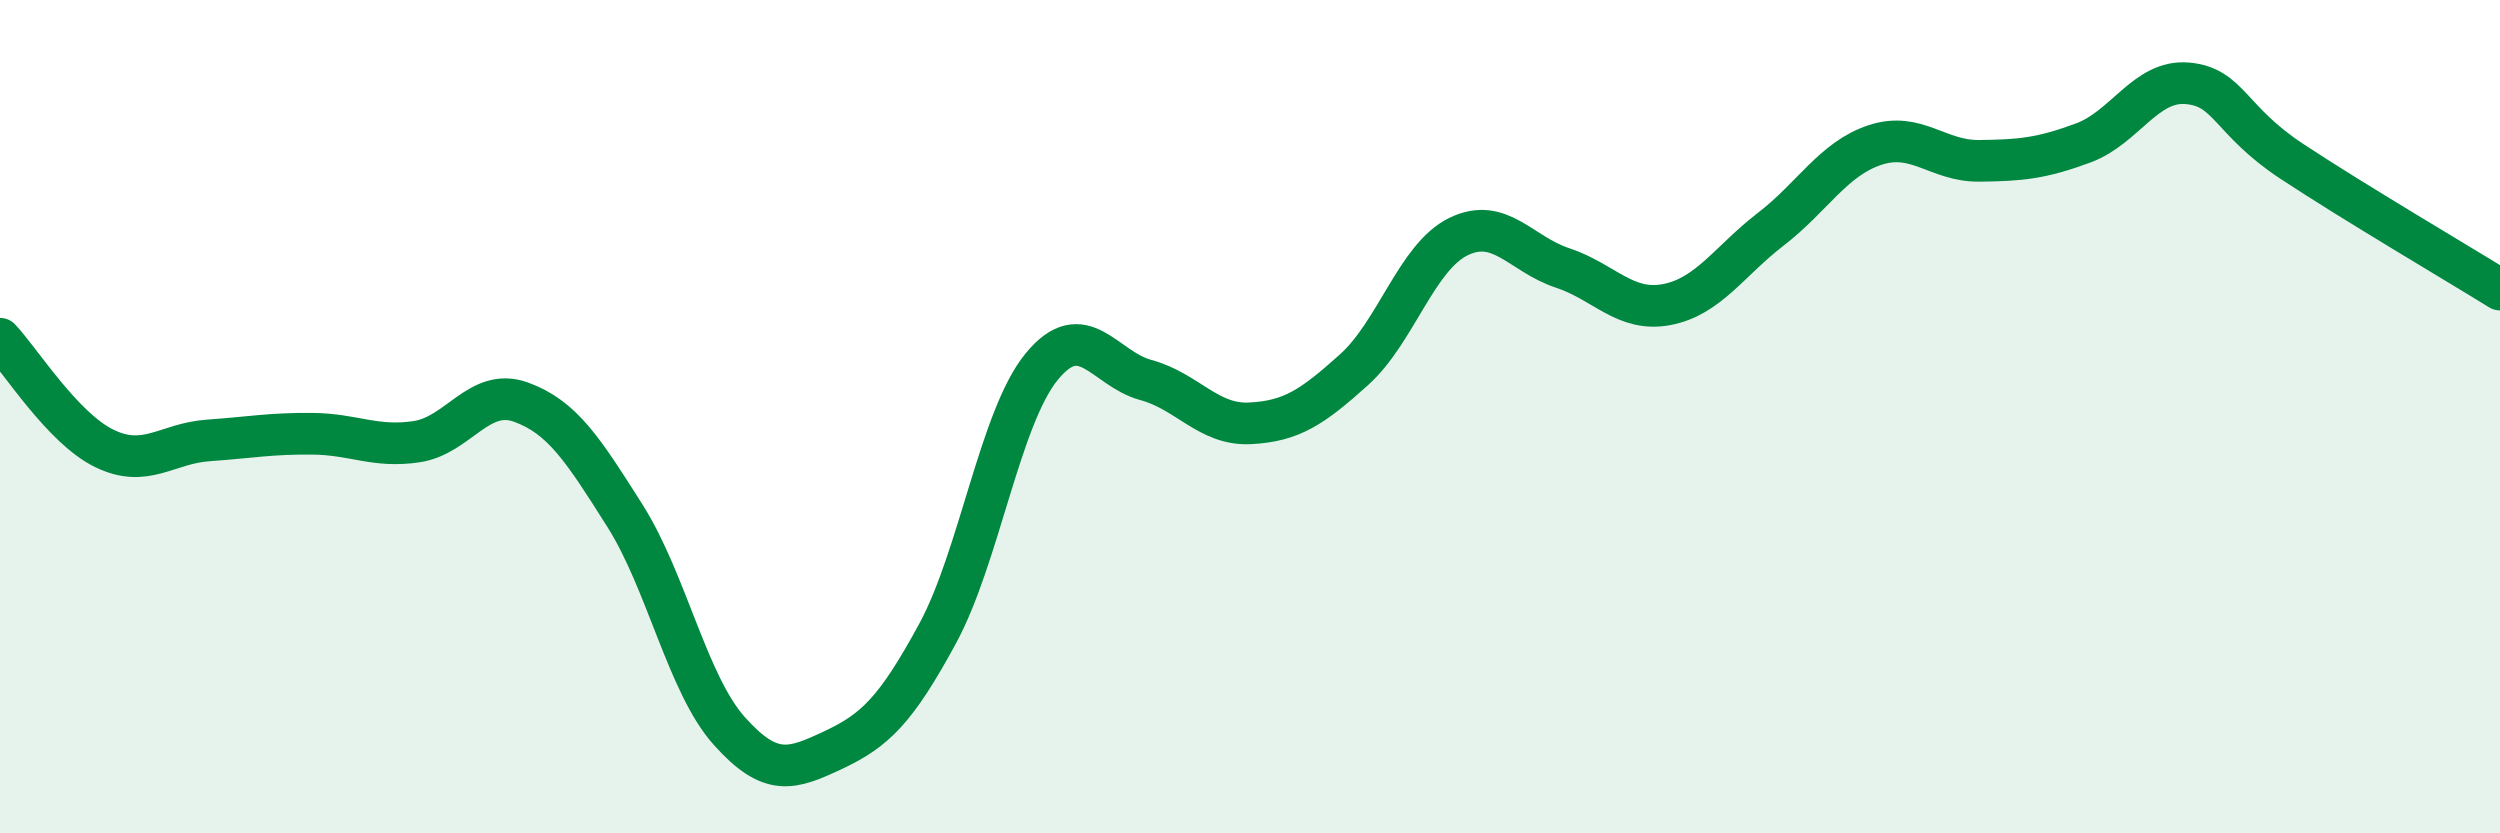
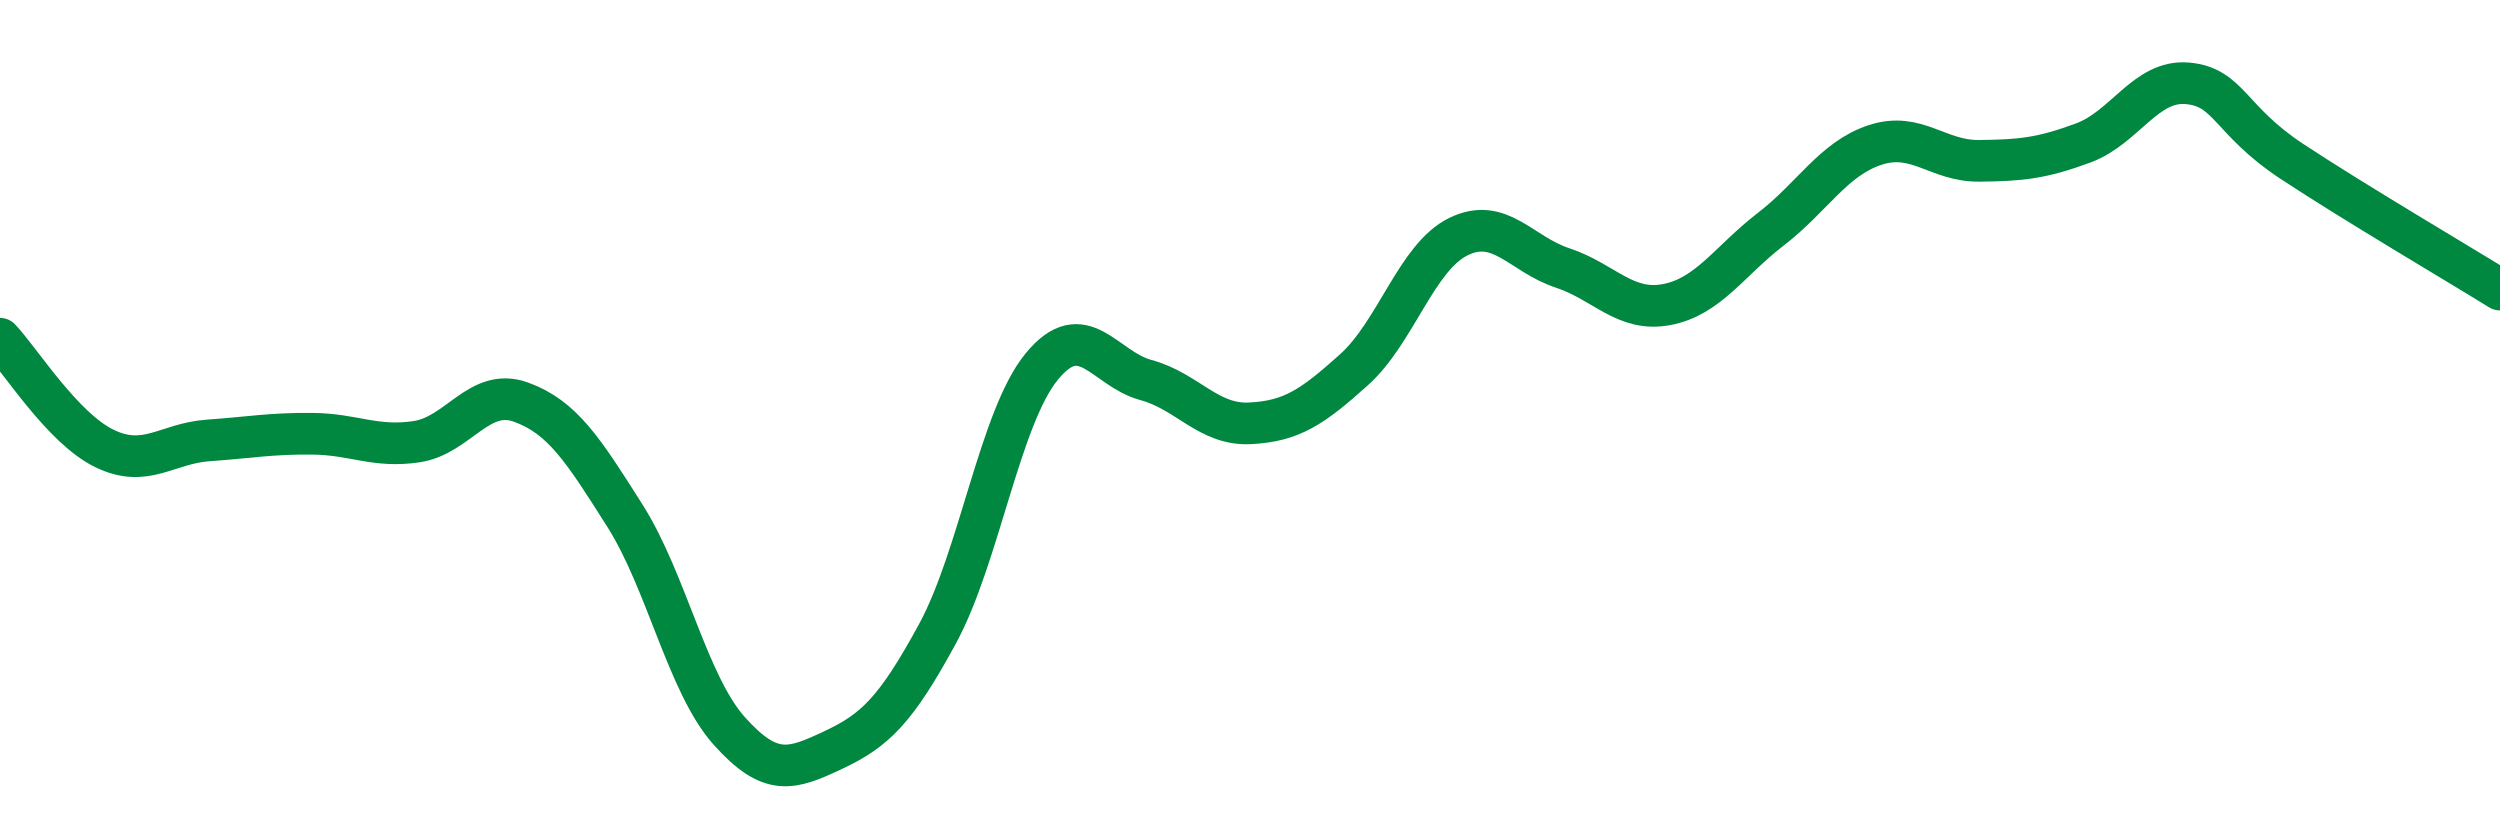
<svg xmlns="http://www.w3.org/2000/svg" width="60" height="20" viewBox="0 0 60 20">
-   <path d="M 0,8.13 C 0.5,8.66 1.5,10.27 2.5,10.76 C 3.5,11.25 4,10.64 5,10.57 C 6,10.5 6.5,10.4 7.5,10.41 C 8.5,10.42 9,10.75 10,10.6 C 11,10.45 11.5,9.29 12.5,9.65 C 13.5,10.01 14,10.8 15,12.38 C 16,13.96 16.5,16.42 17.5,17.54 C 18.5,18.66 19,18.47 20,18 C 21,17.53 21.5,17.05 22.5,15.21 C 23.5,13.37 24,10.02 25,8.8 C 26,7.58 26.5,8.85 27.5,9.12 C 28.5,9.39 29,10.21 30,10.16 C 31,10.11 31.5,9.77 32.5,8.87 C 33.5,7.97 34,6.17 35,5.68 C 36,5.19 36.5,6.1 37.5,6.43 C 38.5,6.76 39,7.5 40,7.31 C 41,7.12 41.5,6.27 42.5,5.5 C 43.5,4.73 44,3.81 45,3.48 C 46,3.15 46.5,3.87 47.5,3.86 C 48.5,3.85 49,3.8 50,3.43 C 51,3.06 51.5,1.91 52.5,2 C 53.5,2.09 53.5,2.88 55,3.87 C 56.5,4.86 59,6.33 60,6.95L60 20L0 20Z" fill="#008740" opacity="0.1" stroke-linecap="round" stroke-linejoin="round" />
  <path d="M 0,8.13 C 0.5,8.66 1.5,10.27 2.5,10.76 C 3.5,11.25 4,10.64 5,10.57 C 6,10.5 6.5,10.4 7.5,10.41 C 8.5,10.42 9,10.75 10,10.6 C 11,10.45 11.5,9.29 12.5,9.65 C 13.5,10.01 14,10.8 15,12.38 C 16,13.96 16.5,16.42 17.5,17.54 C 18.5,18.66 19,18.47 20,18 C 21,17.53 21.5,17.05 22.5,15.21 C 23.5,13.37 24,10.02 25,8.8 C 26,7.58 26.5,8.85 27.5,9.12 C 28.5,9.39 29,10.21 30,10.16 C 31,10.11 31.5,9.77 32.5,8.87 C 33.5,7.97 34,6.17 35,5.68 C 36,5.19 36.5,6.1 37.5,6.43 C 38.5,6.76 39,7.5 40,7.31 C 41,7.12 41.5,6.27 42.5,5.5 C 43.5,4.73 44,3.81 45,3.48 C 46,3.15 46.5,3.87 47.5,3.86 C 48.5,3.85 49,3.8 50,3.43 C 51,3.06 51.5,1.91 52.5,2 C 53.5,2.09 53.5,2.88 55,3.87 C 56.5,4.86 59,6.33 60,6.95" stroke="#008740" stroke-width="1" fill="none" stroke-linecap="round" stroke-linejoin="round" />
</svg>